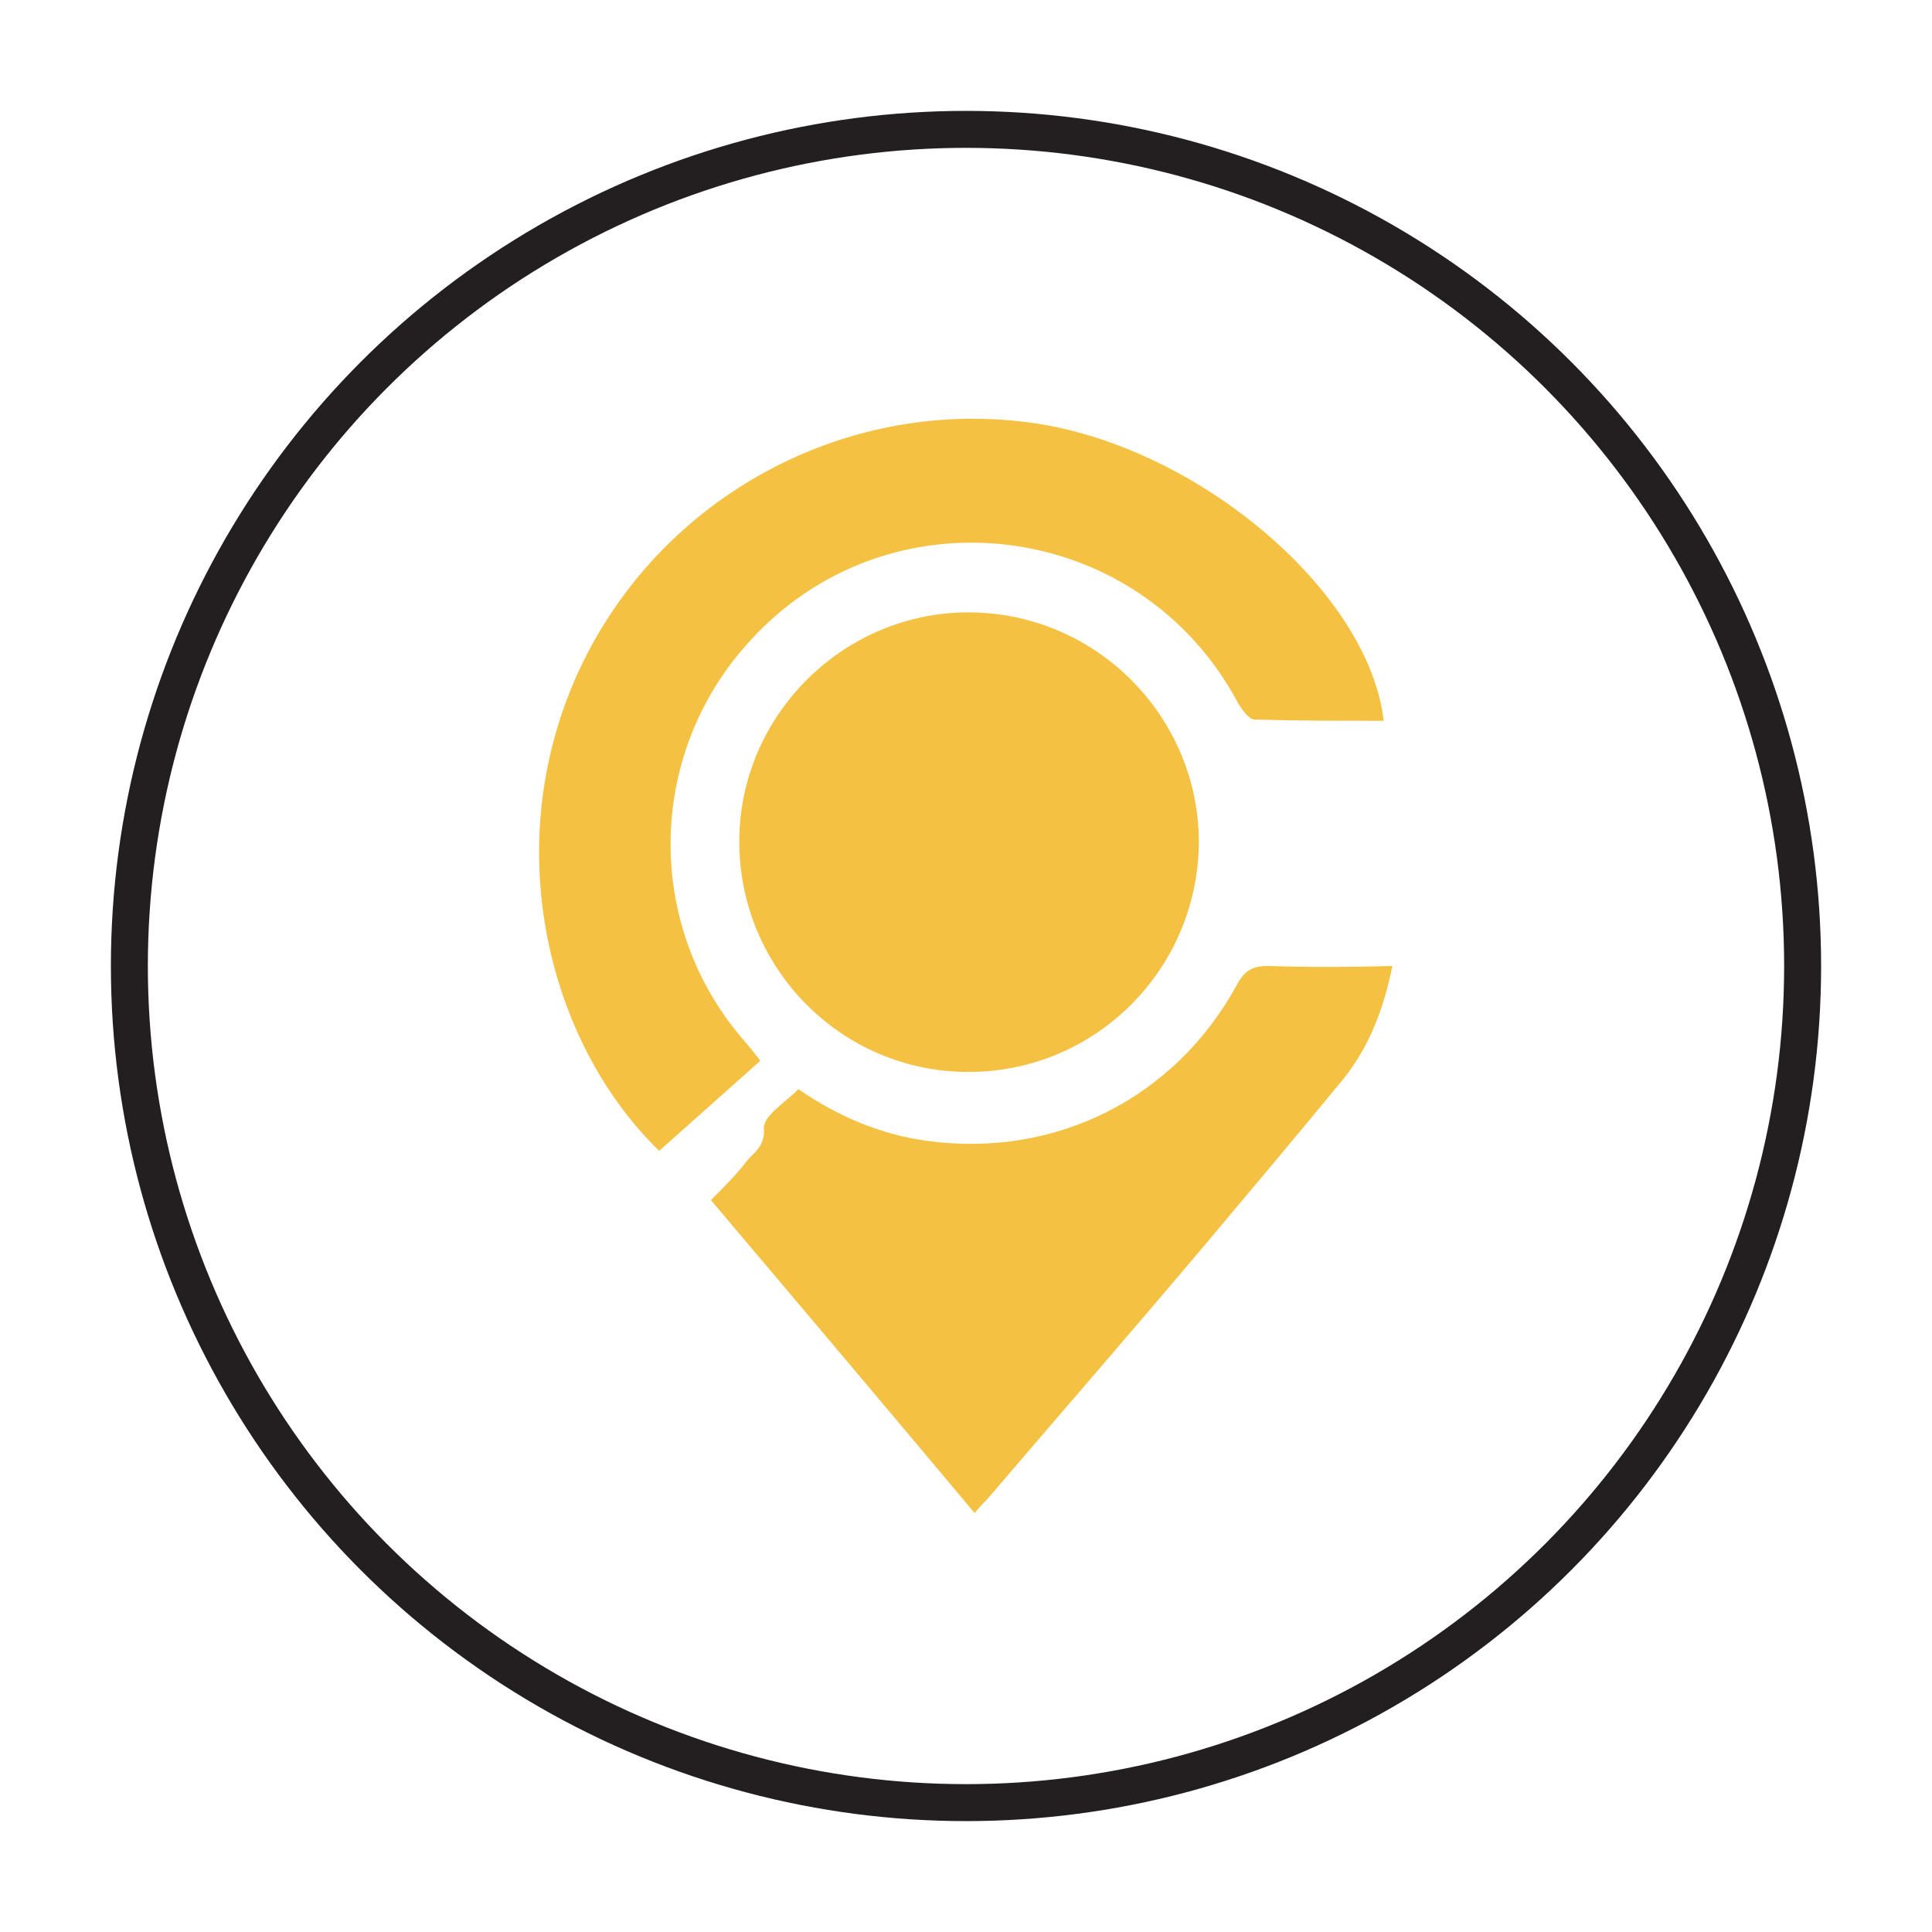
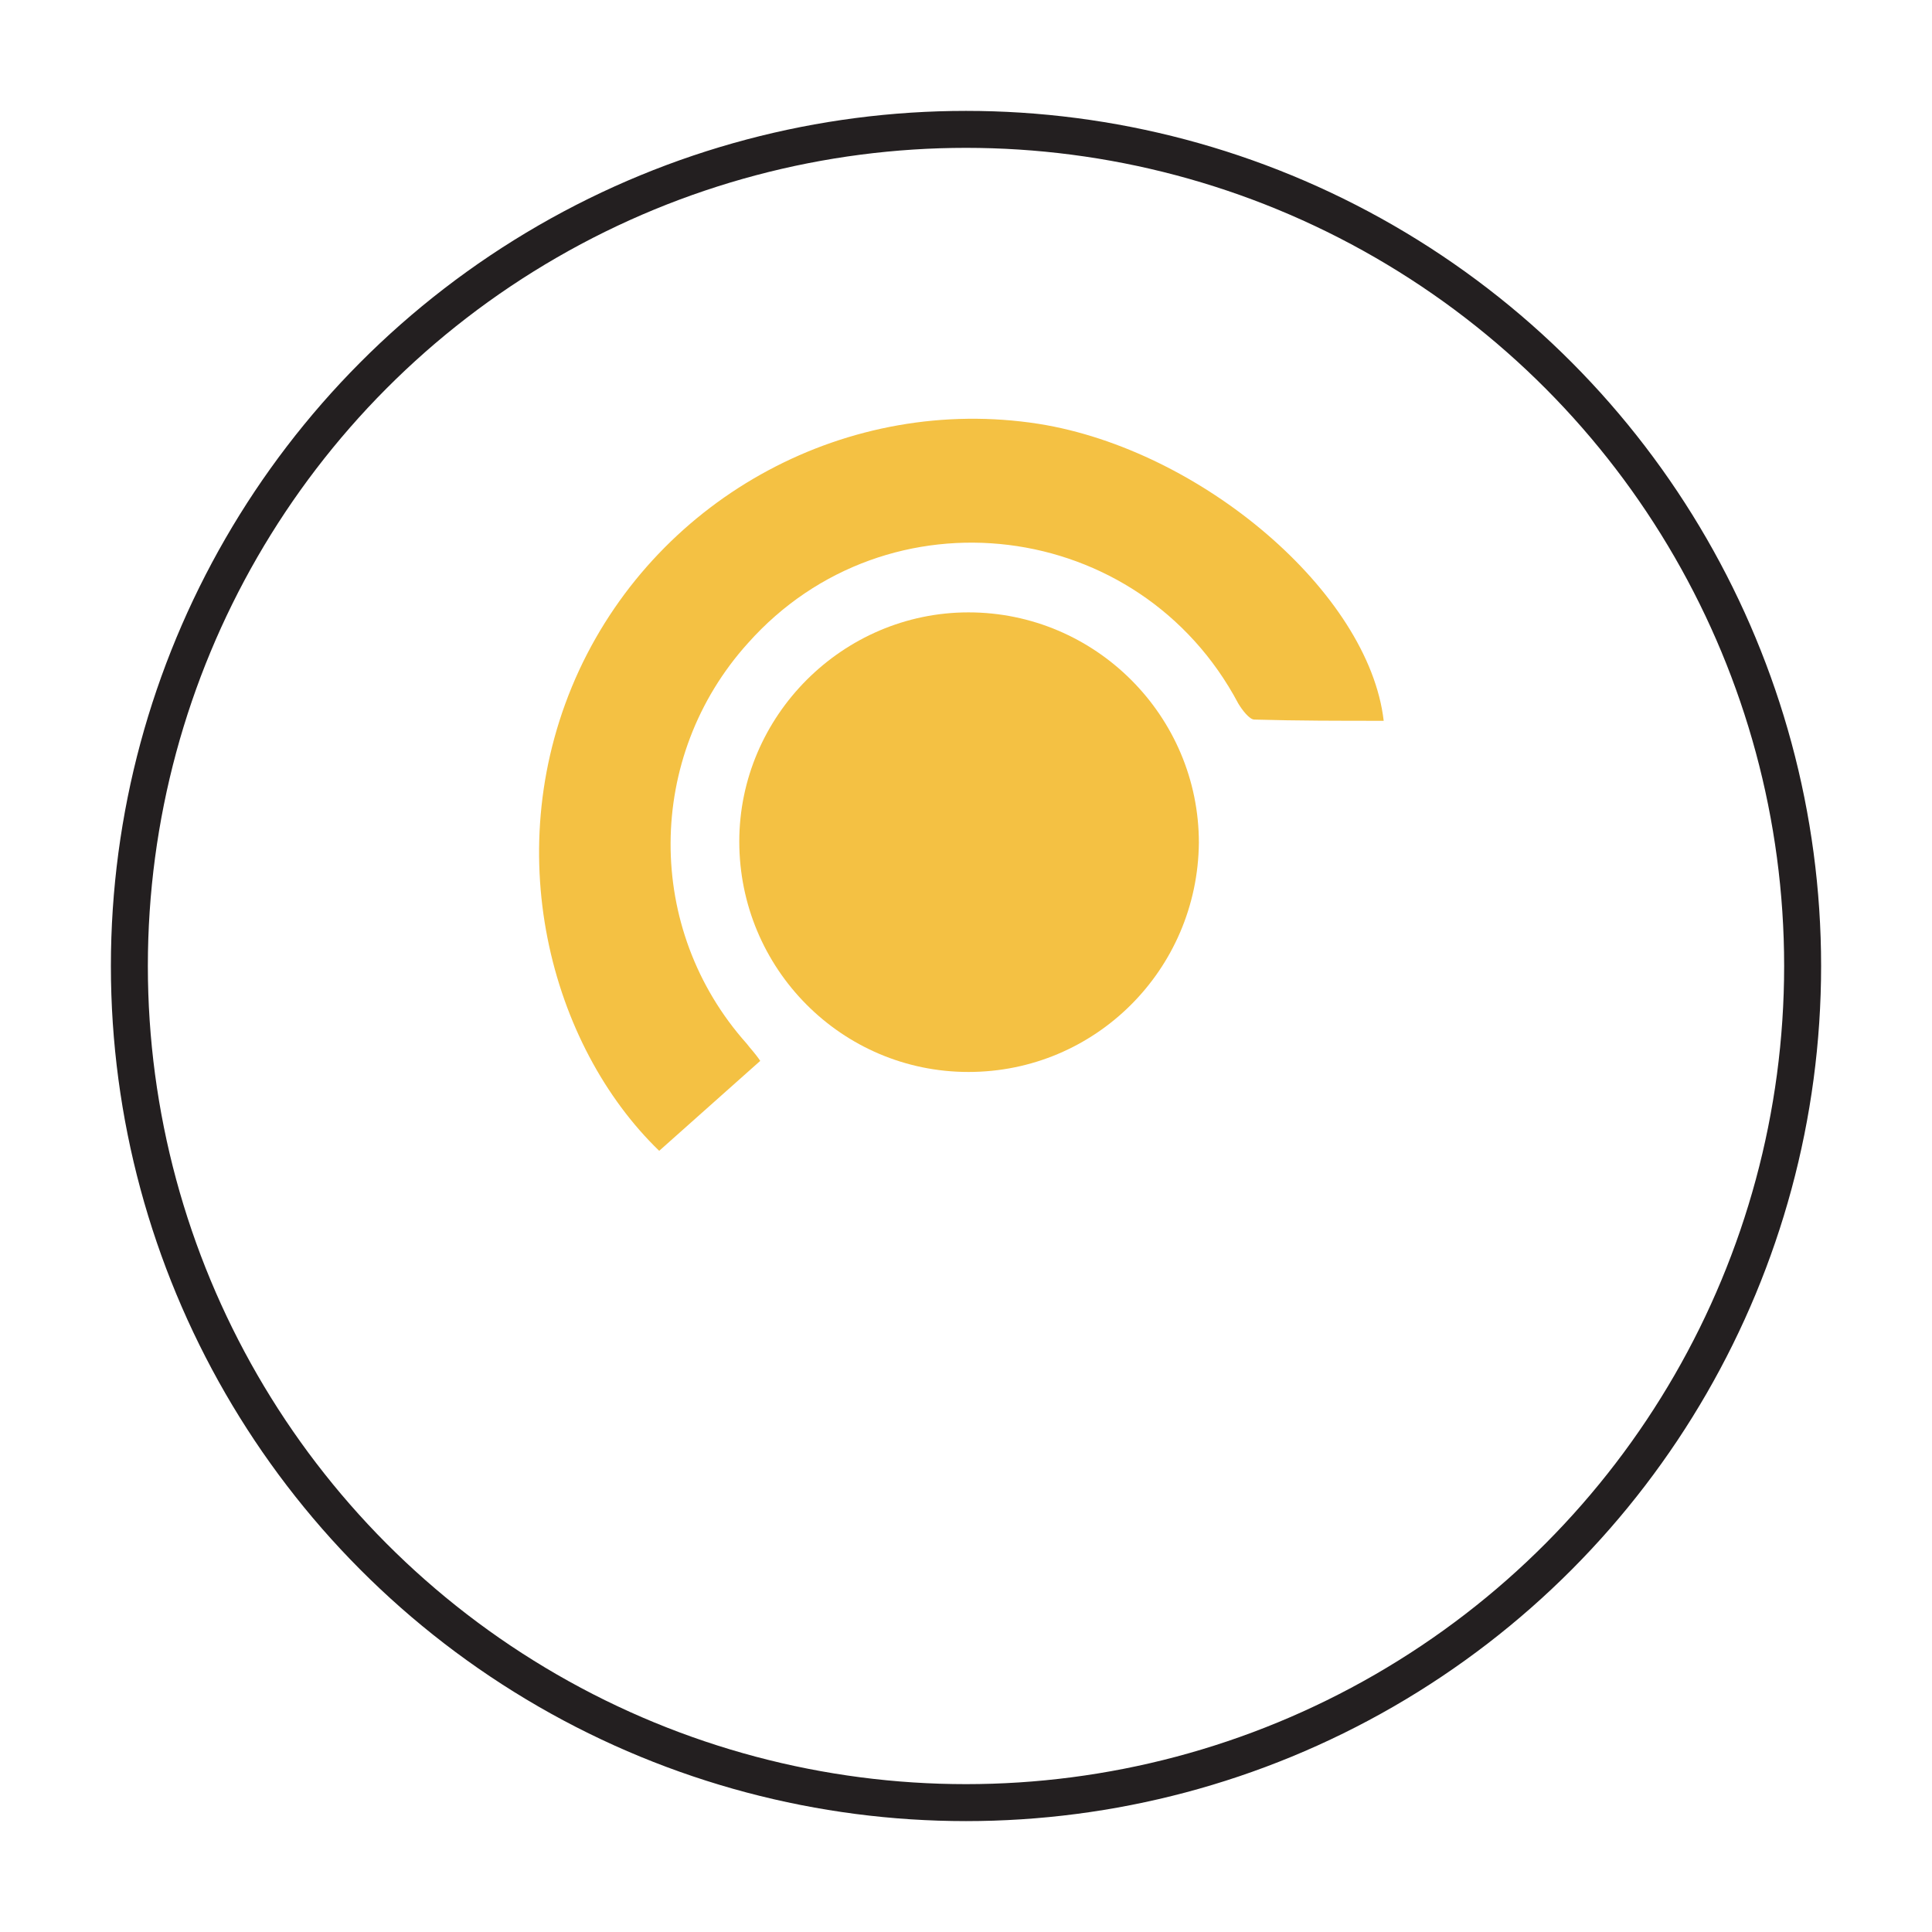
<svg xmlns="http://www.w3.org/2000/svg" id="Layer_1" x="0px" y="0px" width="156.8px" height="156.8px" viewBox="0 0 156.8 156.8" xml:space="preserve">
  <g>
    <circle fill="none" stroke="#231F20" stroke-width="3" stroke-miterlimit="10" cx="78.4" cy="78.4" r="67.9" />
    <g>
      <path fill="#F4C143" d="M60.6,84.7c-8.3-9.3-8.2-23.3,0.1-32.5C72,39.5,92.5,42,100.5,57.1c0.3,0.5,0.9,1.3,1.3,1.3   c3.5,0.1,7,0.1,10.5,0.1c-1.2-10.4-14.8-22-28-24.1c-15.4-2.4-30.7,5.8-37.3,20c-6.7,14.5-2.3,30.5,6.5,39   c2.8-2.5,5.5-4.9,8.2-7.3C61.3,85.5,60.9,85.1,60.6,84.7z" />
      <path fill="#F4C143" d="M78.6,49.7C68.4,49.7,60,58.1,60,68.3c0,10.3,8.3,18.7,18.6,18.7c10.3,0,18.6-8.3,18.7-18.6   C97.3,58.1,88.9,49.7,78.6,49.7z" />
-       <path fill="#F4C143" d="M102.9,78.4c-1.3,0-1.9,0.4-2.5,1.5c-5,9.2-14.7,14.1-25.1,12.7c-3.8-0.5-7.3-2-10.5-4.2   c-1.1,1.1-2.9,2.2-2.8,3.2c0.1,1.6-1,2-1.6,2.9c-0.8,1-1.7,1.9-2.7,2.9c7.1,8.4,14.2,16.8,21.4,25.4c0.4-0.5,0.7-0.8,1-1.1   c5.9-6.9,11.9-13.8,17.8-20.8c3.7-4.4,7.4-8.8,11.1-13.3c2.1-2.6,3.3-5.7,4-9.2C109.5,78.5,106.2,78.5,102.9,78.4z" />
    </g>
  </g>
</svg>